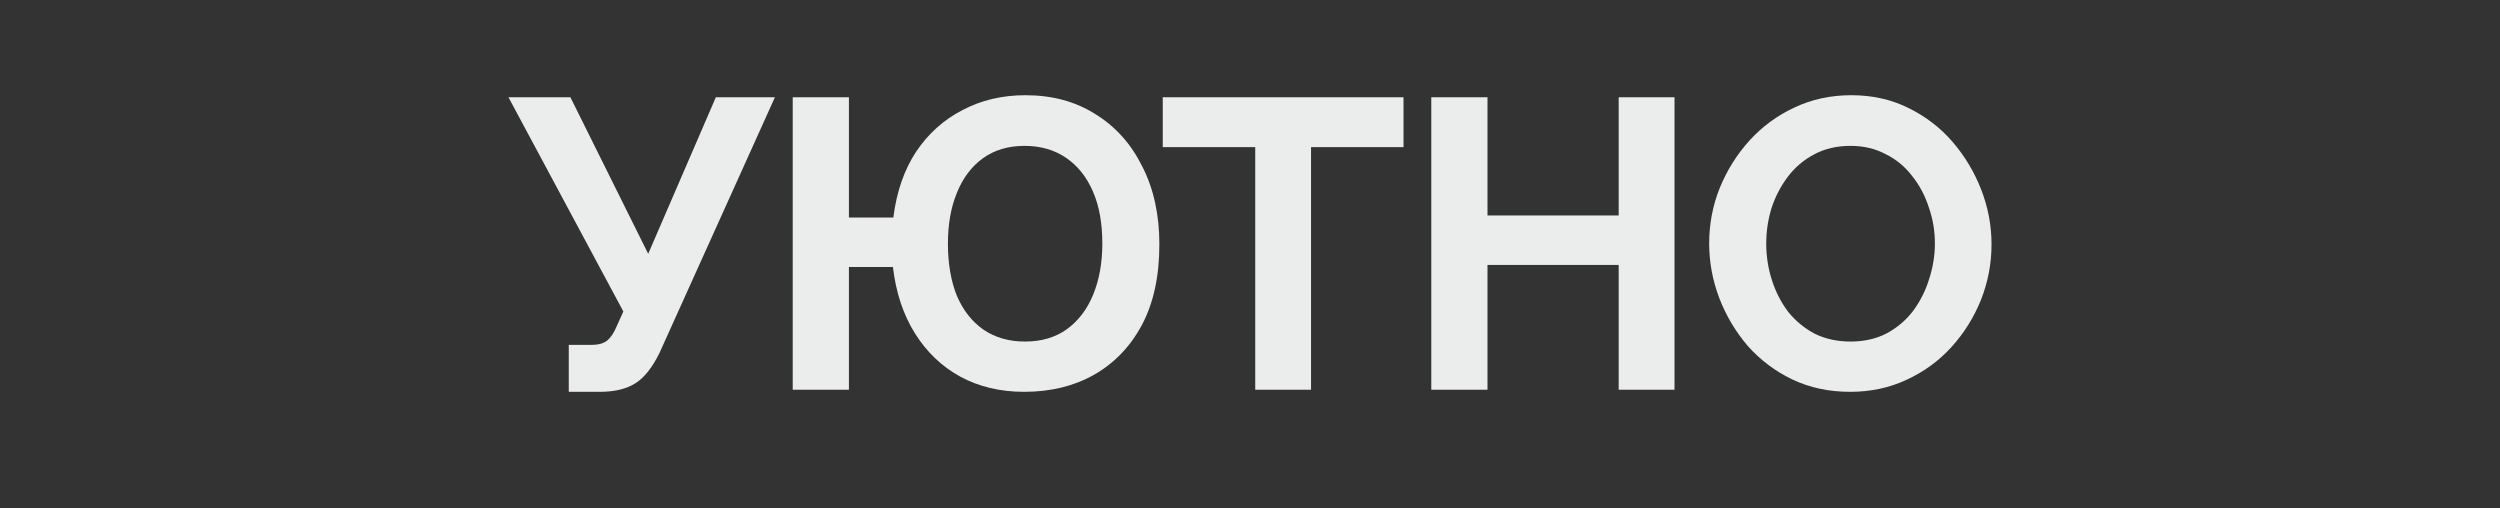
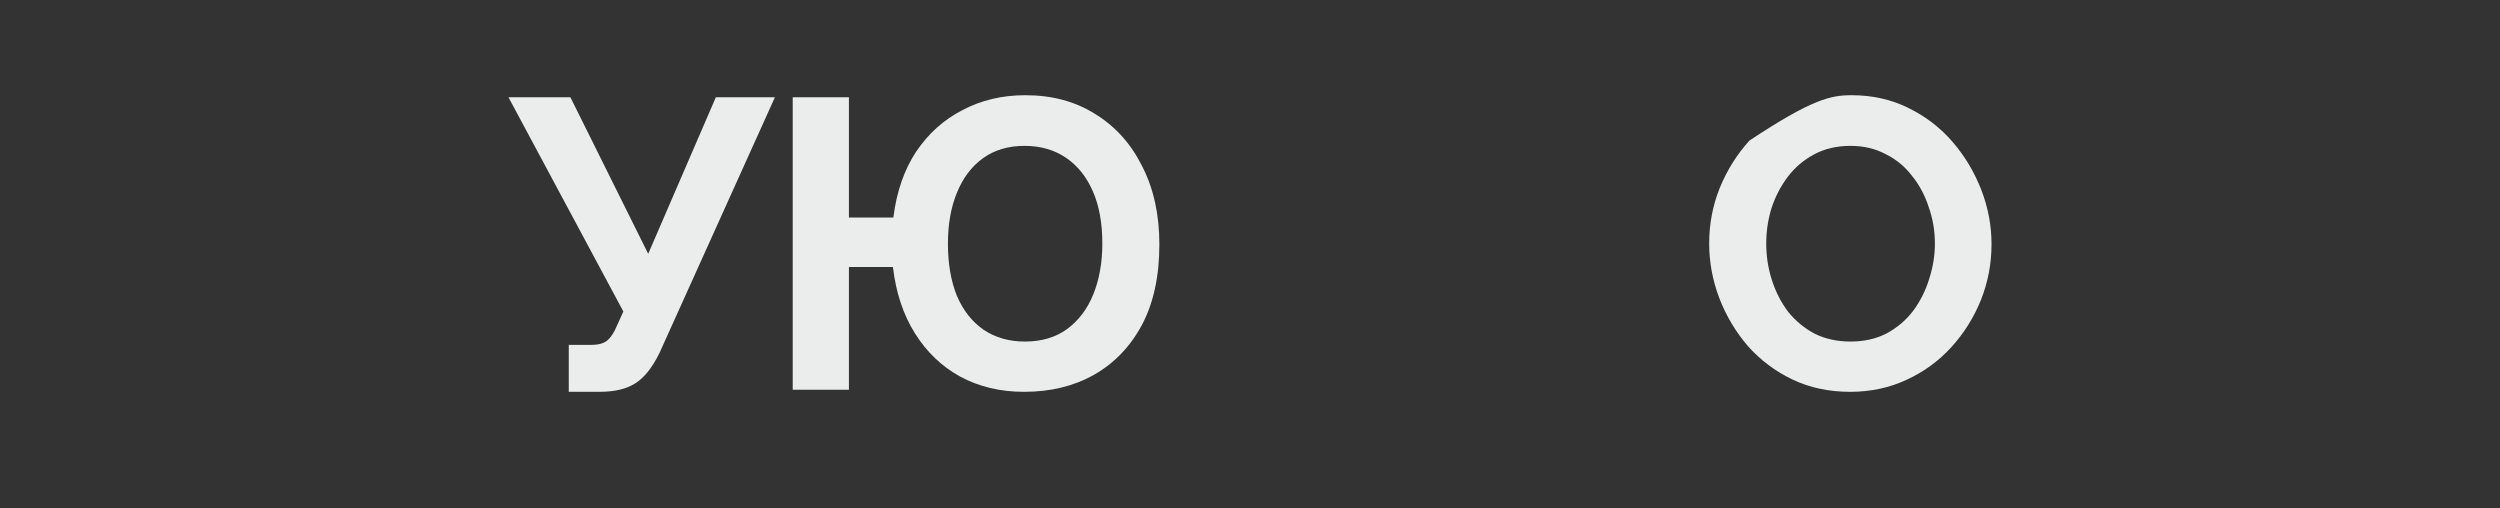
<svg xmlns="http://www.w3.org/2000/svg" viewBox="0 0 118.00 24.00" data-guides="{&quot;vertical&quot;:[],&quot;horizontal&quot;:[]}">
  <rect x="0" y="0" width="118.00" height="24.00" fill="#333333" stroke="none" />
-   <path fill="#EBECEC" stroke="none" fill-opacity="1" stroke-width="1" stroke-opacity="1" color="rgb(51, 51, 51)" id="tSvg75ecf709e6" title="Path 1" d="M87.327 18.494C86.327 18.494 85.417 18.299 84.596 17.91C83.789 17.521 83.09 16.996 82.5 16.335C81.923 15.661 81.475 14.909 81.154 14.08C80.834 13.237 80.673 12.375 80.673 11.494C80.673 10.573 80.84 9.698 81.173 8.868C81.519 8.026 81.987 7.281 82.577 6.632C83.18 5.971 83.885 5.453 84.692 5.077C85.513 4.688 86.41 4.494 87.385 4.494C88.372 4.494 89.269 4.694 90.077 5.096C90.897 5.498 91.596 6.036 92.173 6.71C92.75 7.384 93.198 8.136 93.519 8.966C93.839 9.795 94 10.651 94 11.533C94 12.44 93.833 13.315 93.5 14.158C93.166 14.987 92.699 15.732 92.096 16.394C91.506 17.042 90.801 17.554 89.981 17.93C89.173 18.306 88.288 18.494 87.327 18.494ZM83.366 11.494C83.366 12.09 83.455 12.667 83.635 13.224C83.814 13.781 84.07 14.281 84.404 14.721C84.75 15.149 85.167 15.493 85.654 15.752C86.154 15.998 86.718 16.121 87.346 16.121C87.987 16.121 88.558 15.992 89.058 15.732C89.558 15.46 89.974 15.104 90.308 14.663C90.641 14.209 90.891 13.71 91.057 13.166C91.237 12.608 91.327 12.051 91.327 11.494C91.327 10.897 91.231 10.327 91.038 9.782C90.859 9.225 90.596 8.732 90.25 8.305C89.916 7.864 89.5 7.52 89 7.274C88.513 7.015 87.962 6.885 87.346 6.885C86.692 6.885 86.115 7.021 85.615 7.293C85.128 7.553 84.718 7.903 84.385 8.344C84.051 8.784 83.795 9.277 83.616 9.821C83.449 10.366 83.366 10.923 83.366 11.494Z" style="" />
-   <path fill="#EBECEC" stroke="none" fill-opacity="1" stroke-width="1" stroke-opacity="1" color="rgb(51, 51, 51)" id="tSvg8a228b9e26" title="Path 2" d="M79.037 4.591C79.037 9.193 79.037 13.794 79.037 18.396C78.159 18.396 77.28 18.396 76.402 18.396C76.402 16.433 76.402 14.469 76.402 12.505C74.338 12.505 72.274 12.505 70.21 12.505C70.21 14.469 70.21 16.433 70.21 18.396C69.326 18.396 68.441 18.396 67.557 18.396C67.557 13.794 67.557 9.193 67.557 4.591C68.441 4.591 69.326 4.591 70.21 4.591C70.21 6.451 70.21 8.311 70.21 10.171C72.274 10.171 74.338 10.171 76.402 10.171C76.402 8.311 76.402 6.451 76.402 4.591C77.28 4.591 78.159 4.591 79.037 4.591Z" style="" />
-   <path fill="#EBECEC" stroke="none" fill-opacity="1" stroke-width="1" stroke-opacity="1" color="rgb(51, 51, 51)" id="tSvg16fe0ff9f72" title="Path 3" d="M66.246 6.944C64.791 6.944 63.336 6.944 61.881 6.944C61.881 10.761 61.881 14.579 61.881 18.396C61.003 18.396 60.125 18.396 59.247 18.396C59.247 14.579 59.247 10.761 59.247 6.944C57.792 6.944 56.337 6.944 54.882 6.944C54.882 6.159 54.882 5.375 54.882 4.591C58.67 4.591 62.458 4.591 66.246 4.591C66.246 5.375 66.246 6.159 66.246 6.944Z" style="" />
+   <path fill="#EBECEC" stroke="none" fill-opacity="1" stroke-width="1" stroke-opacity="1" color="rgb(51, 51, 51)" id="tSvg75ecf709e6" title="Path 1" d="M87.327 18.494C86.327 18.494 85.417 18.299 84.596 17.91C83.789 17.521 83.09 16.996 82.5 16.335C81.923 15.661 81.475 14.909 81.154 14.08C80.834 13.237 80.673 12.375 80.673 11.494C80.673 10.573 80.84 9.698 81.173 8.868C81.519 8.026 81.987 7.281 82.577 6.632C85.513 4.688 86.41 4.494 87.385 4.494C88.372 4.494 89.269 4.694 90.077 5.096C90.897 5.498 91.596 6.036 92.173 6.71C92.75 7.384 93.198 8.136 93.519 8.966C93.839 9.795 94 10.651 94 11.533C94 12.44 93.833 13.315 93.5 14.158C93.166 14.987 92.699 15.732 92.096 16.394C91.506 17.042 90.801 17.554 89.981 17.93C89.173 18.306 88.288 18.494 87.327 18.494ZM83.366 11.494C83.366 12.09 83.455 12.667 83.635 13.224C83.814 13.781 84.07 14.281 84.404 14.721C84.75 15.149 85.167 15.493 85.654 15.752C86.154 15.998 86.718 16.121 87.346 16.121C87.987 16.121 88.558 15.992 89.058 15.732C89.558 15.46 89.974 15.104 90.308 14.663C90.641 14.209 90.891 13.71 91.057 13.166C91.237 12.608 91.327 12.051 91.327 11.494C91.327 10.897 91.231 10.327 91.038 9.782C90.859 9.225 90.596 8.732 90.25 8.305C89.916 7.864 89.5 7.52 89 7.274C88.513 7.015 87.962 6.885 87.346 6.885C86.692 6.885 86.115 7.021 85.615 7.293C85.128 7.553 84.718 7.903 84.385 8.344C84.051 8.784 83.795 9.277 83.616 9.821C83.449 10.366 83.366 10.923 83.366 11.494Z" style="" />
  <path fill="#EBECEC" stroke="none" fill-opacity="1" stroke-width="1" stroke-opacity="1" color="rgb(51, 51, 51)" id="tSvgaff6b1c17e" title="Path 4" d="M48.338 18.494C47.21 18.494 46.204 18.254 45.319 17.774C44.447 17.294 43.736 16.614 43.184 15.732C42.633 14.851 42.287 13.807 42.146 12.602C41.454 12.602 40.762 12.602 40.069 12.602C40.069 14.533 40.069 16.465 40.069 18.396C39.185 18.396 38.3 18.396 37.416 18.396C37.416 13.794 37.416 9.193 37.416 4.591C38.3 4.591 39.185 4.591 40.069 4.591C40.069 6.483 40.069 8.376 40.069 10.269C40.768 10.269 41.467 10.269 42.165 10.269C42.319 9.05 42.678 8.013 43.242 7.157C43.819 6.302 44.55 5.647 45.434 5.194C46.319 4.727 47.306 4.494 48.396 4.494C49.665 4.494 50.767 4.792 51.703 5.388C52.652 5.971 53.389 6.795 53.915 7.857C54.453 8.907 54.722 10.132 54.722 11.533C54.722 13.036 54.447 14.306 53.895 15.344C53.344 16.368 52.588 17.152 51.626 17.696C50.678 18.228 49.582 18.494 48.338 18.494ZM48.377 16.121C49.159 16.121 49.819 15.927 50.357 15.538C50.908 15.136 51.325 14.585 51.607 13.885C51.889 13.185 52.03 12.388 52.03 11.494C52.03 10.534 51.883 9.718 51.588 9.043C51.293 8.357 50.87 7.825 50.319 7.449C49.767 7.073 49.114 6.885 48.357 6.885C47.588 6.885 46.934 7.08 46.396 7.468C45.858 7.857 45.447 8.402 45.165 9.102C44.883 9.789 44.742 10.586 44.742 11.494C44.742 12.44 44.883 13.263 45.165 13.963C45.46 14.65 45.877 15.181 46.415 15.557C46.966 15.933 47.62 16.121 48.377 16.121Z" style="" />
  <path fill="#EBECEC" stroke="none" fill-opacity="1" stroke-width="1" stroke-opacity="1" color="rgb(51, 51, 51)" id="tSvgef2769f39b" title="Path 5" d="M26.846 18.494C26.846 17.755 26.846 17.016 26.846 16.277C27.205 16.277 27.564 16.277 27.922 16.277C28.256 16.277 28.506 16.206 28.672 16.063C28.839 15.92 28.986 15.694 29.115 15.383C29.217 15.156 29.32 14.929 29.422 14.702C27.615 11.332 25.807 7.961 24 4.591C24.974 4.591 25.948 4.591 26.923 4.591C28.147 7.054 29.371 9.517 30.595 11.98C31.659 9.517 32.723 7.054 33.788 4.591C34.717 4.591 35.646 4.591 36.576 4.591C34.762 8.609 32.948 12.628 31.134 16.646C30.8 17.333 30.422 17.813 29.999 18.085C29.576 18.358 29.012 18.494 28.307 18.494C27.82 18.494 27.333 18.494 26.846 18.494Z" style="" />
  <defs />
</svg>